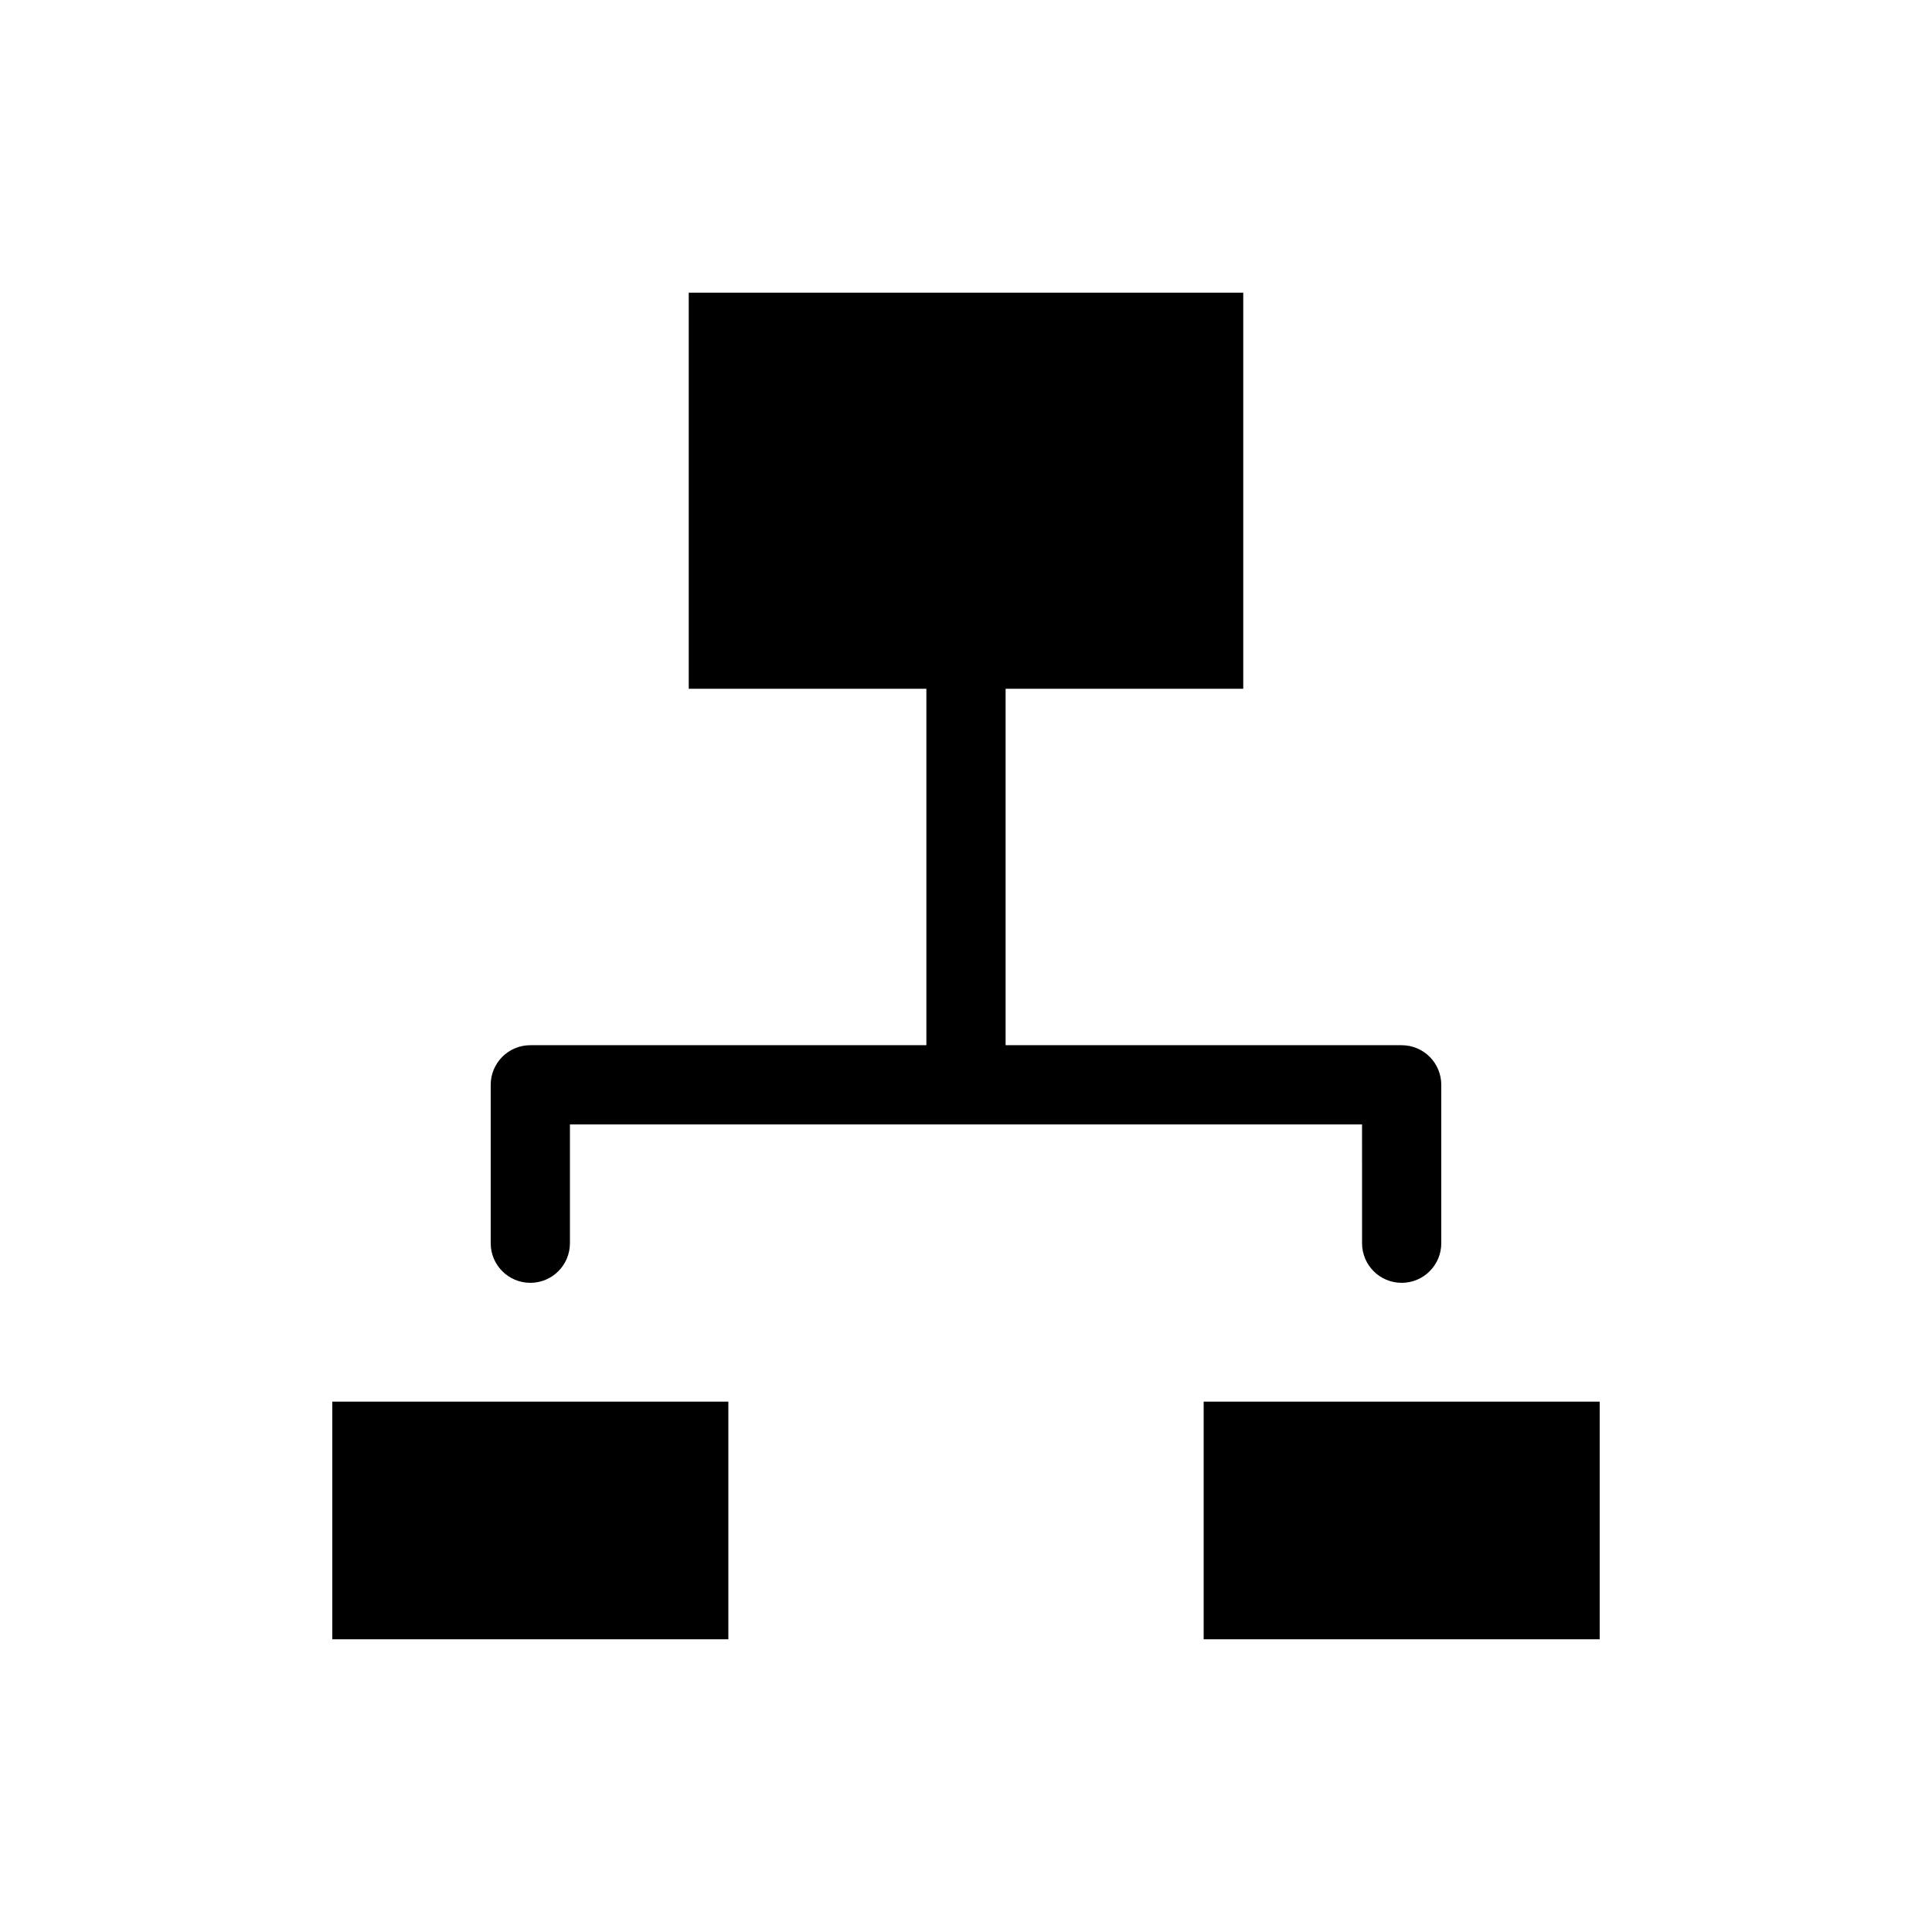
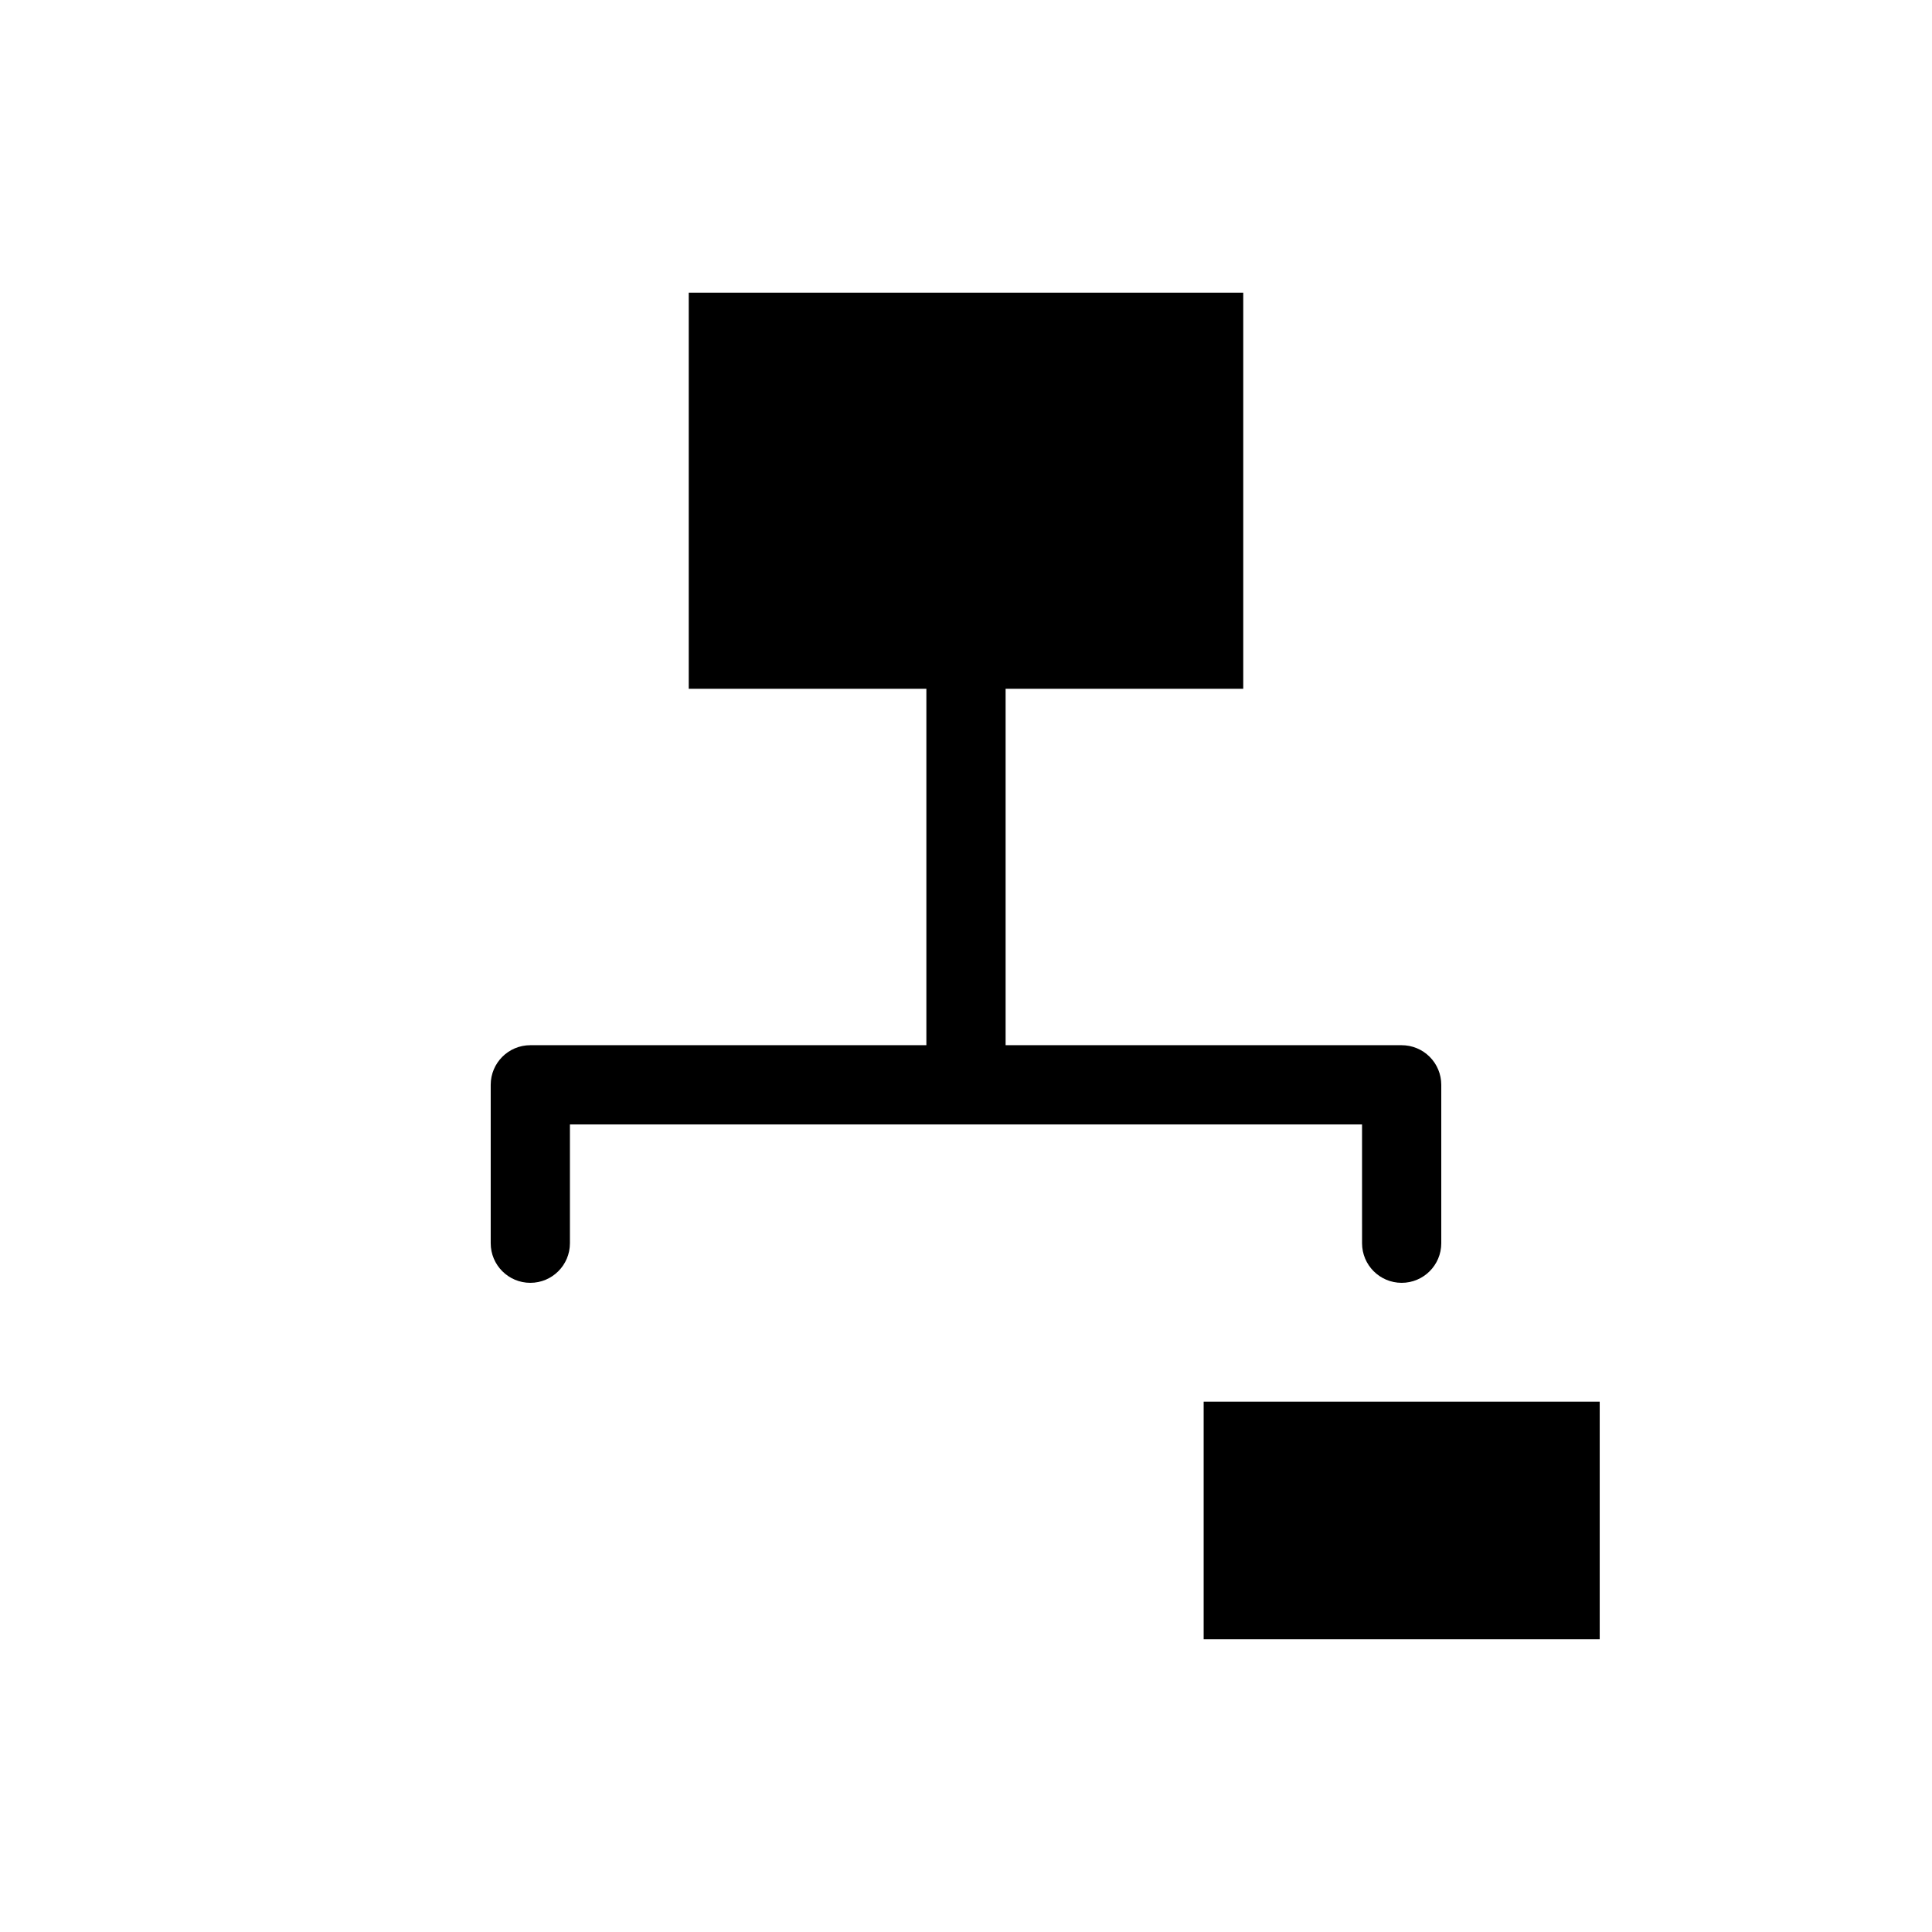
<svg xmlns="http://www.w3.org/2000/svg" fill="#000000" width="800px" height="800px" version="1.1" viewBox="144 144 512 512">
  <g>
-     <path d="m232.06 515.45h104.96v62.977h-104.96z" />
    <path d="m462.98 515.45h104.96v62.977h-104.96z" />
    <path d="m504.96 473.47c0 5.793 4.699 10.492 10.496 10.492s10.496-4.699 10.496-10.492v-41.984c0-2.785-1.105-5.457-3.074-7.422-1.965-1.969-4.637-3.074-7.422-3.074h-104.96v-94.465h62.977v-104.96h-146.95v104.96h62.977v94.465h-104.96c-5.797 0-10.496 4.699-10.496 10.496v41.984c0 5.793 4.699 10.492 10.496 10.492s10.496-4.699 10.496-10.492v-31.488h209.92z" />
  </g>
</svg>